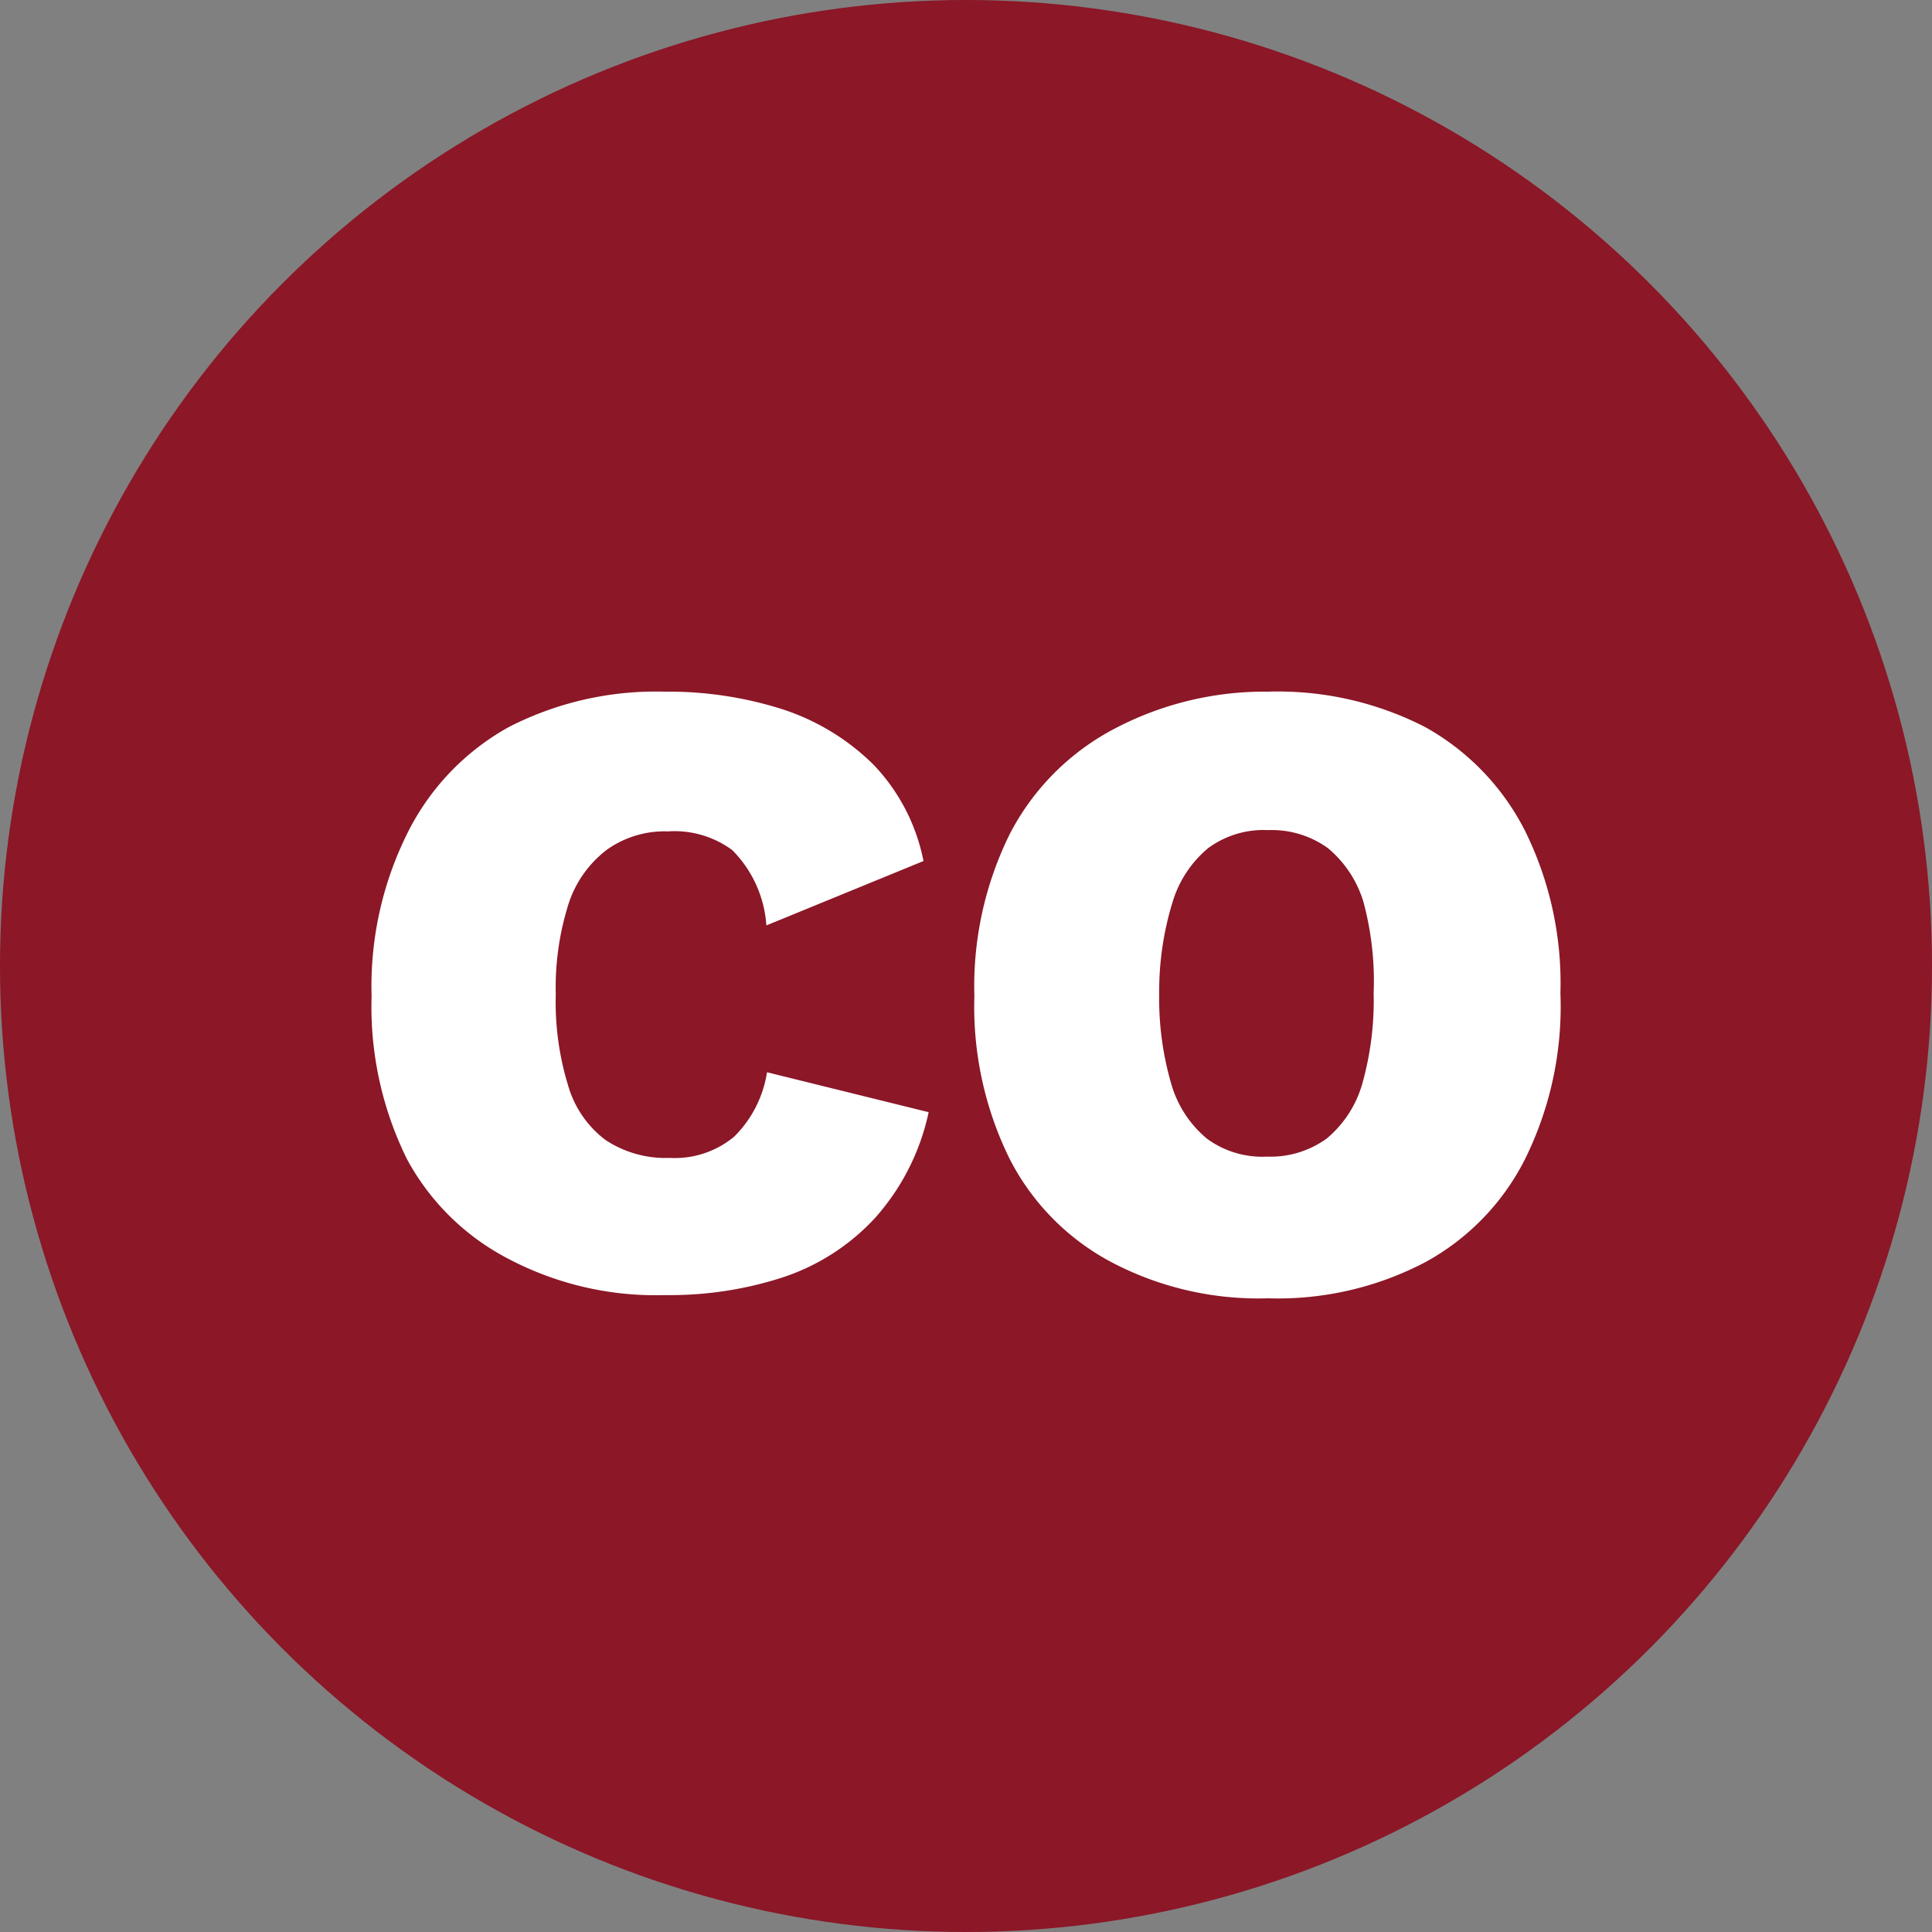
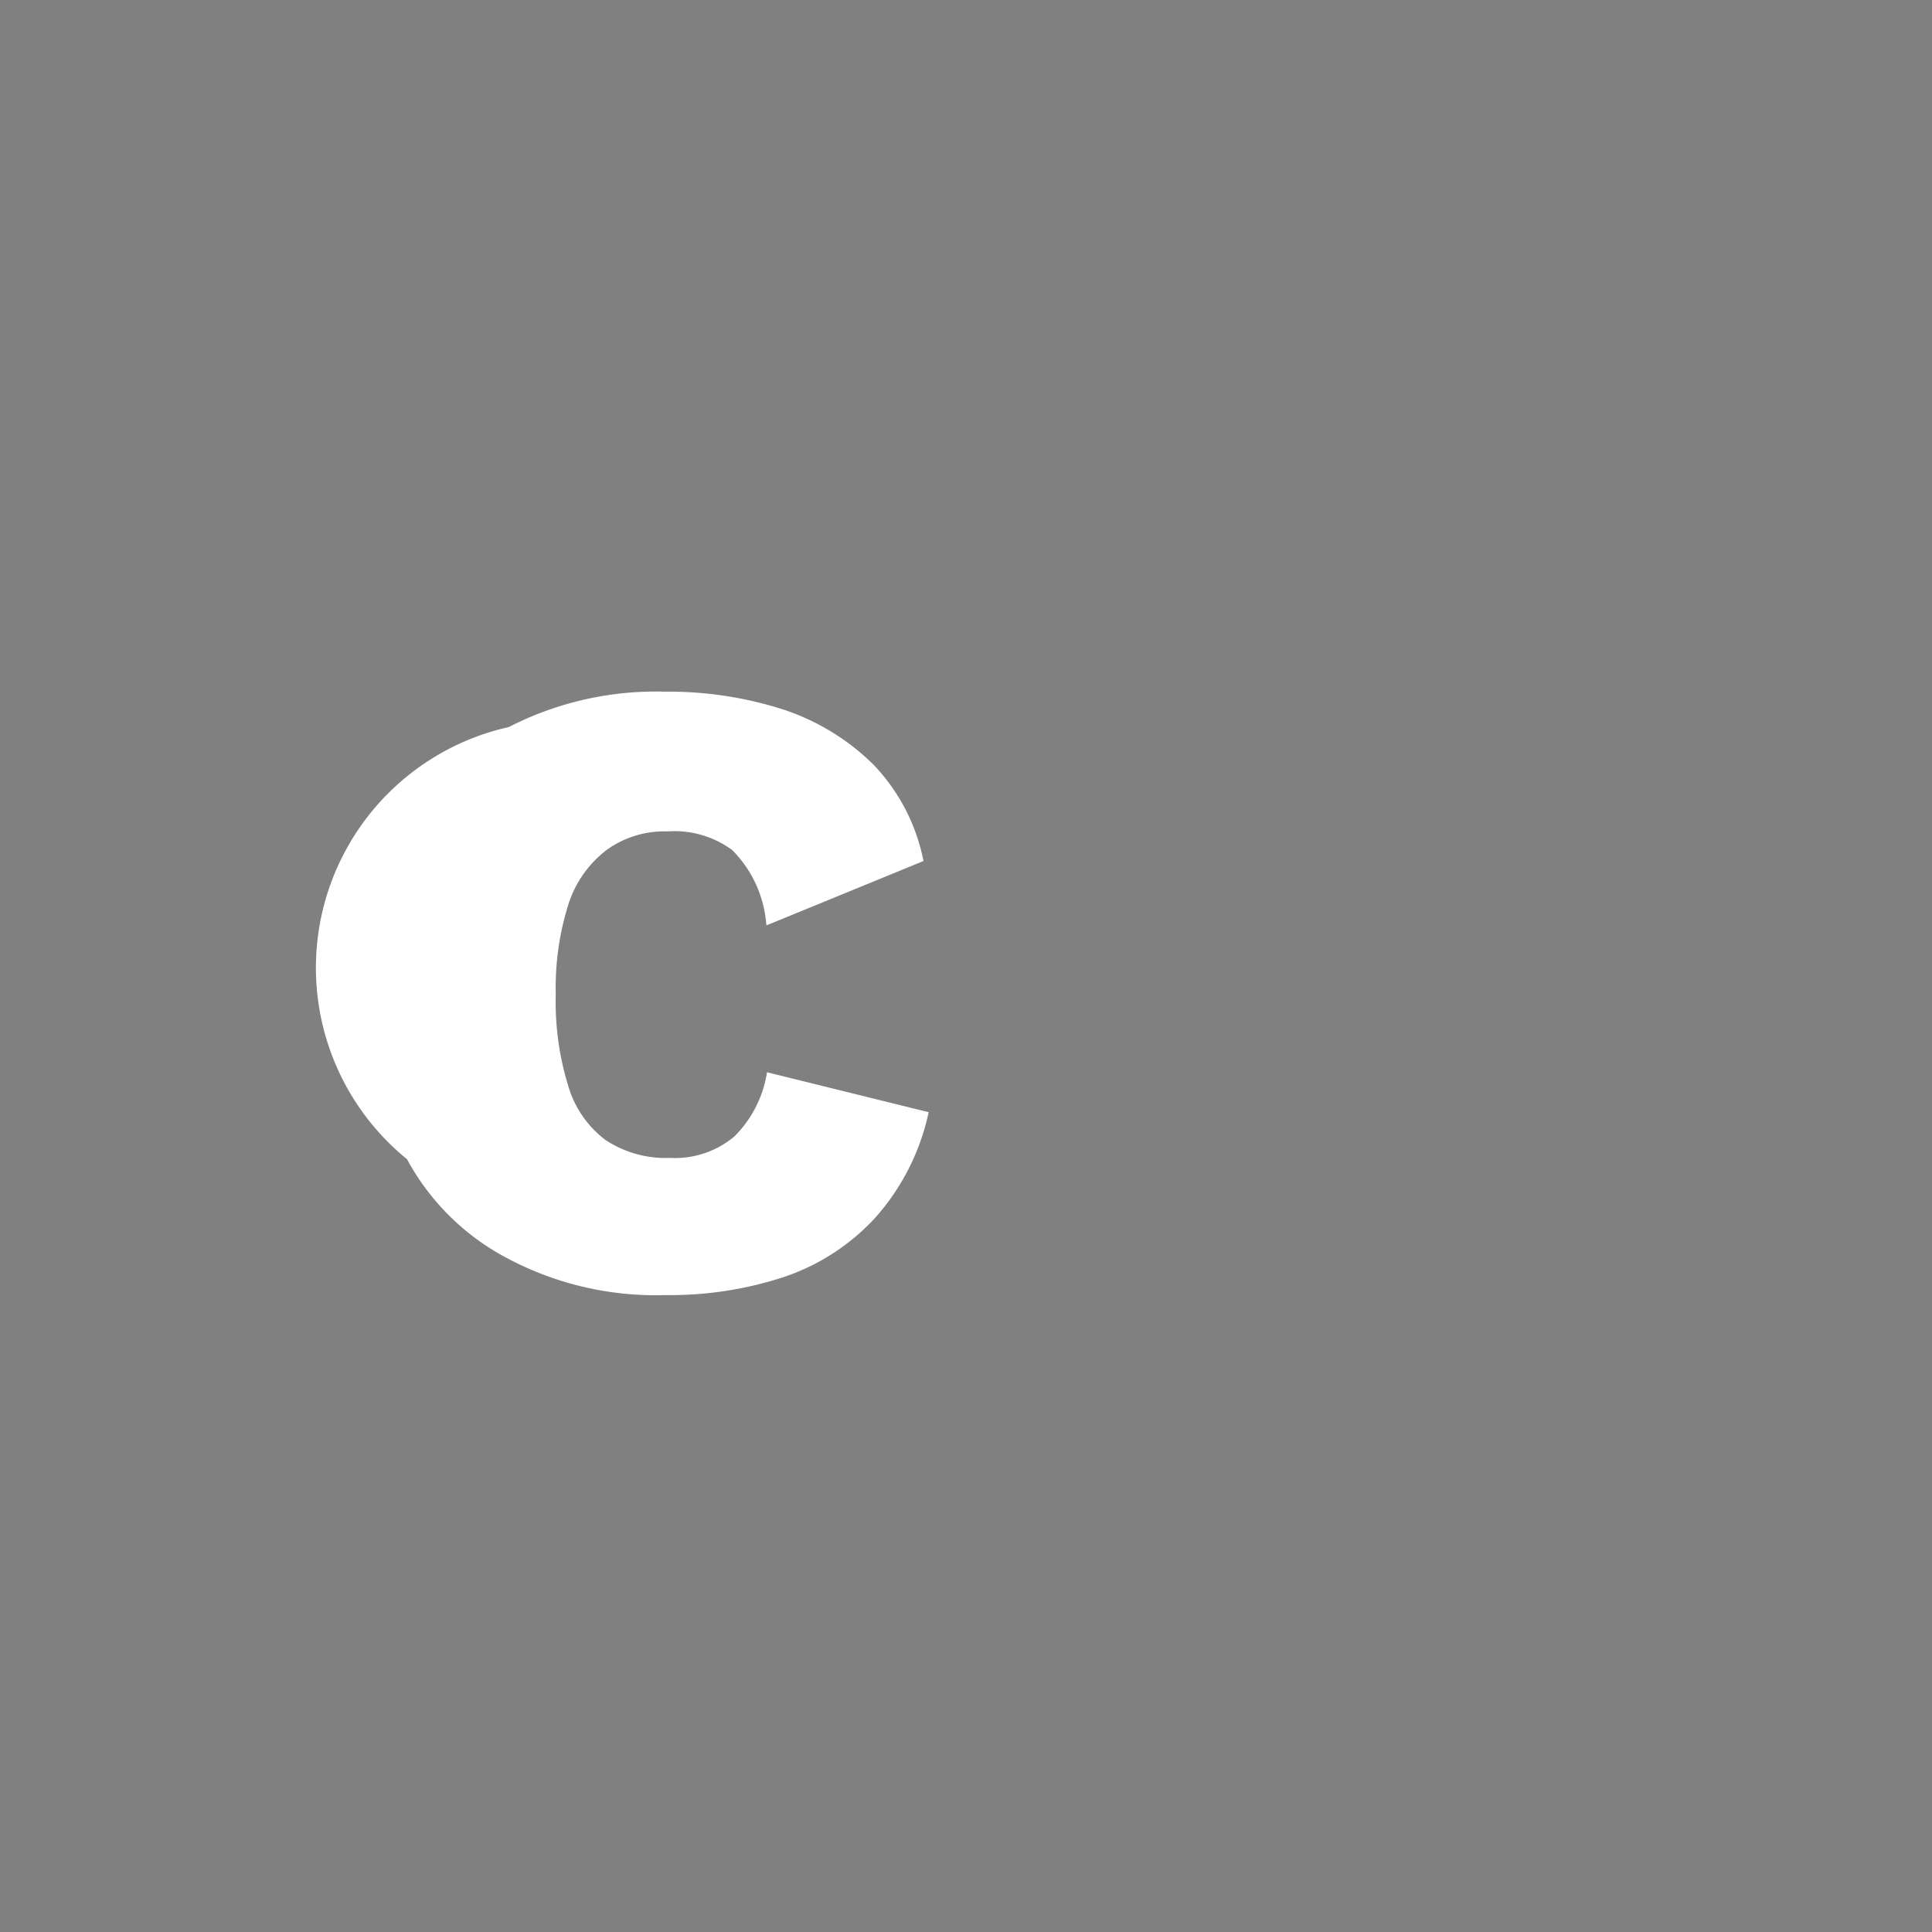
<svg xmlns="http://www.w3.org/2000/svg" viewBox="0 0 30 30">
  <rect x="0" y="0" width="30" height="30" fill="#808080" stroke="none" />
  <defs>
    <style>.cls-1{fill:#8b1727;}.cls-2{fill:#fff;}</style>
  </defs>
  <title>COTECO</title>
  <g id="Livello_2" data-name="Livello 2">
    <g id="Livello_1-2" data-name="Livello 1">
-       <circle class="cls-1" cx="15" cy="15" r="15" />
-       <path class="cls-2" d="M14.42,17.27a3.59,3.59,0,0,1-.83,1.64,3.4,3.4,0,0,1-1.42.92,5.68,5.68,0,0,1-1.84.28,4.9,4.9,0,0,1-2.43-.56A3.75,3.75,0,0,1,6.32,18a5.34,5.34,0,0,1-.55-2.53,5.33,5.33,0,0,1,.55-2.52A3.83,3.83,0,0,1,7.9,11.29a5,5,0,0,1,2.42-.55,5.84,5.84,0,0,1,1.82.27,3.59,3.59,0,0,1,1.42.86,3,3,0,0,1,.78,1.5l-2.44,1a1.83,1.83,0,0,0-.53-1.17,1.51,1.51,0,0,0-1-.29,1.54,1.54,0,0,0-.94.28,1.72,1.72,0,0,0-.6.84,4.3,4.3,0,0,0-.2,1.41,4.41,4.41,0,0,0,.19,1.41,1.62,1.62,0,0,0,.58.85,1.69,1.69,0,0,0,1,.28,1.44,1.44,0,0,0,1-.33,1.79,1.79,0,0,0,.51-1Z" />
-       <path class="cls-2" d="M19.69,10.74a5,5,0,0,1,2.44.55,3.82,3.82,0,0,1,1.55,1.61,5.33,5.33,0,0,1,.55,2.52A5.34,5.34,0,0,1,23.68,18a3.74,3.74,0,0,1-1.55,1.6,4.92,4.92,0,0,1-2.44.56,4.9,4.9,0,0,1-2.43-.56A3.75,3.75,0,0,1,15.68,18a5.34,5.34,0,0,1-.55-2.53,5.33,5.33,0,0,1,.55-2.52,3.83,3.83,0,0,1,1.58-1.61A5,5,0,0,1,19.69,10.74Zm0,2.15a1.45,1.45,0,0,0-.93.28,1.74,1.74,0,0,0-.55.83A4.69,4.69,0,0,0,18,15.42a4.74,4.74,0,0,0,.19,1.42,1.72,1.72,0,0,0,.55.84,1.45,1.45,0,0,0,.93.28,1.49,1.49,0,0,0,.93-.28,1.72,1.72,0,0,0,.55-.84,4.77,4.77,0,0,0,.18-1.42A4.72,4.72,0,0,0,21.17,14a1.74,1.74,0,0,0-.55-.83A1.49,1.49,0,0,0,19.69,12.89Z" />
+       <path class="cls-2" d="M14.42,17.27a3.59,3.59,0,0,1-.83,1.64,3.4,3.4,0,0,1-1.42.92,5.68,5.68,0,0,1-1.84.28,4.9,4.9,0,0,1-2.43-.56A3.75,3.75,0,0,1,6.32,18A3.83,3.83,0,0,1,7.9,11.29a5,5,0,0,1,2.42-.55,5.84,5.84,0,0,1,1.82.27,3.59,3.59,0,0,1,1.42.86,3,3,0,0,1,.78,1.5l-2.44,1a1.83,1.83,0,0,0-.53-1.17,1.51,1.51,0,0,0-1-.29,1.54,1.54,0,0,0-.94.28,1.72,1.72,0,0,0-.6.84,4.3,4.3,0,0,0-.2,1.41,4.41,4.41,0,0,0,.19,1.41,1.62,1.62,0,0,0,.58.85,1.69,1.69,0,0,0,1,.28,1.44,1.44,0,0,0,1-.33,1.79,1.79,0,0,0,.51-1Z" />
    </g>
  </g>
</svg>